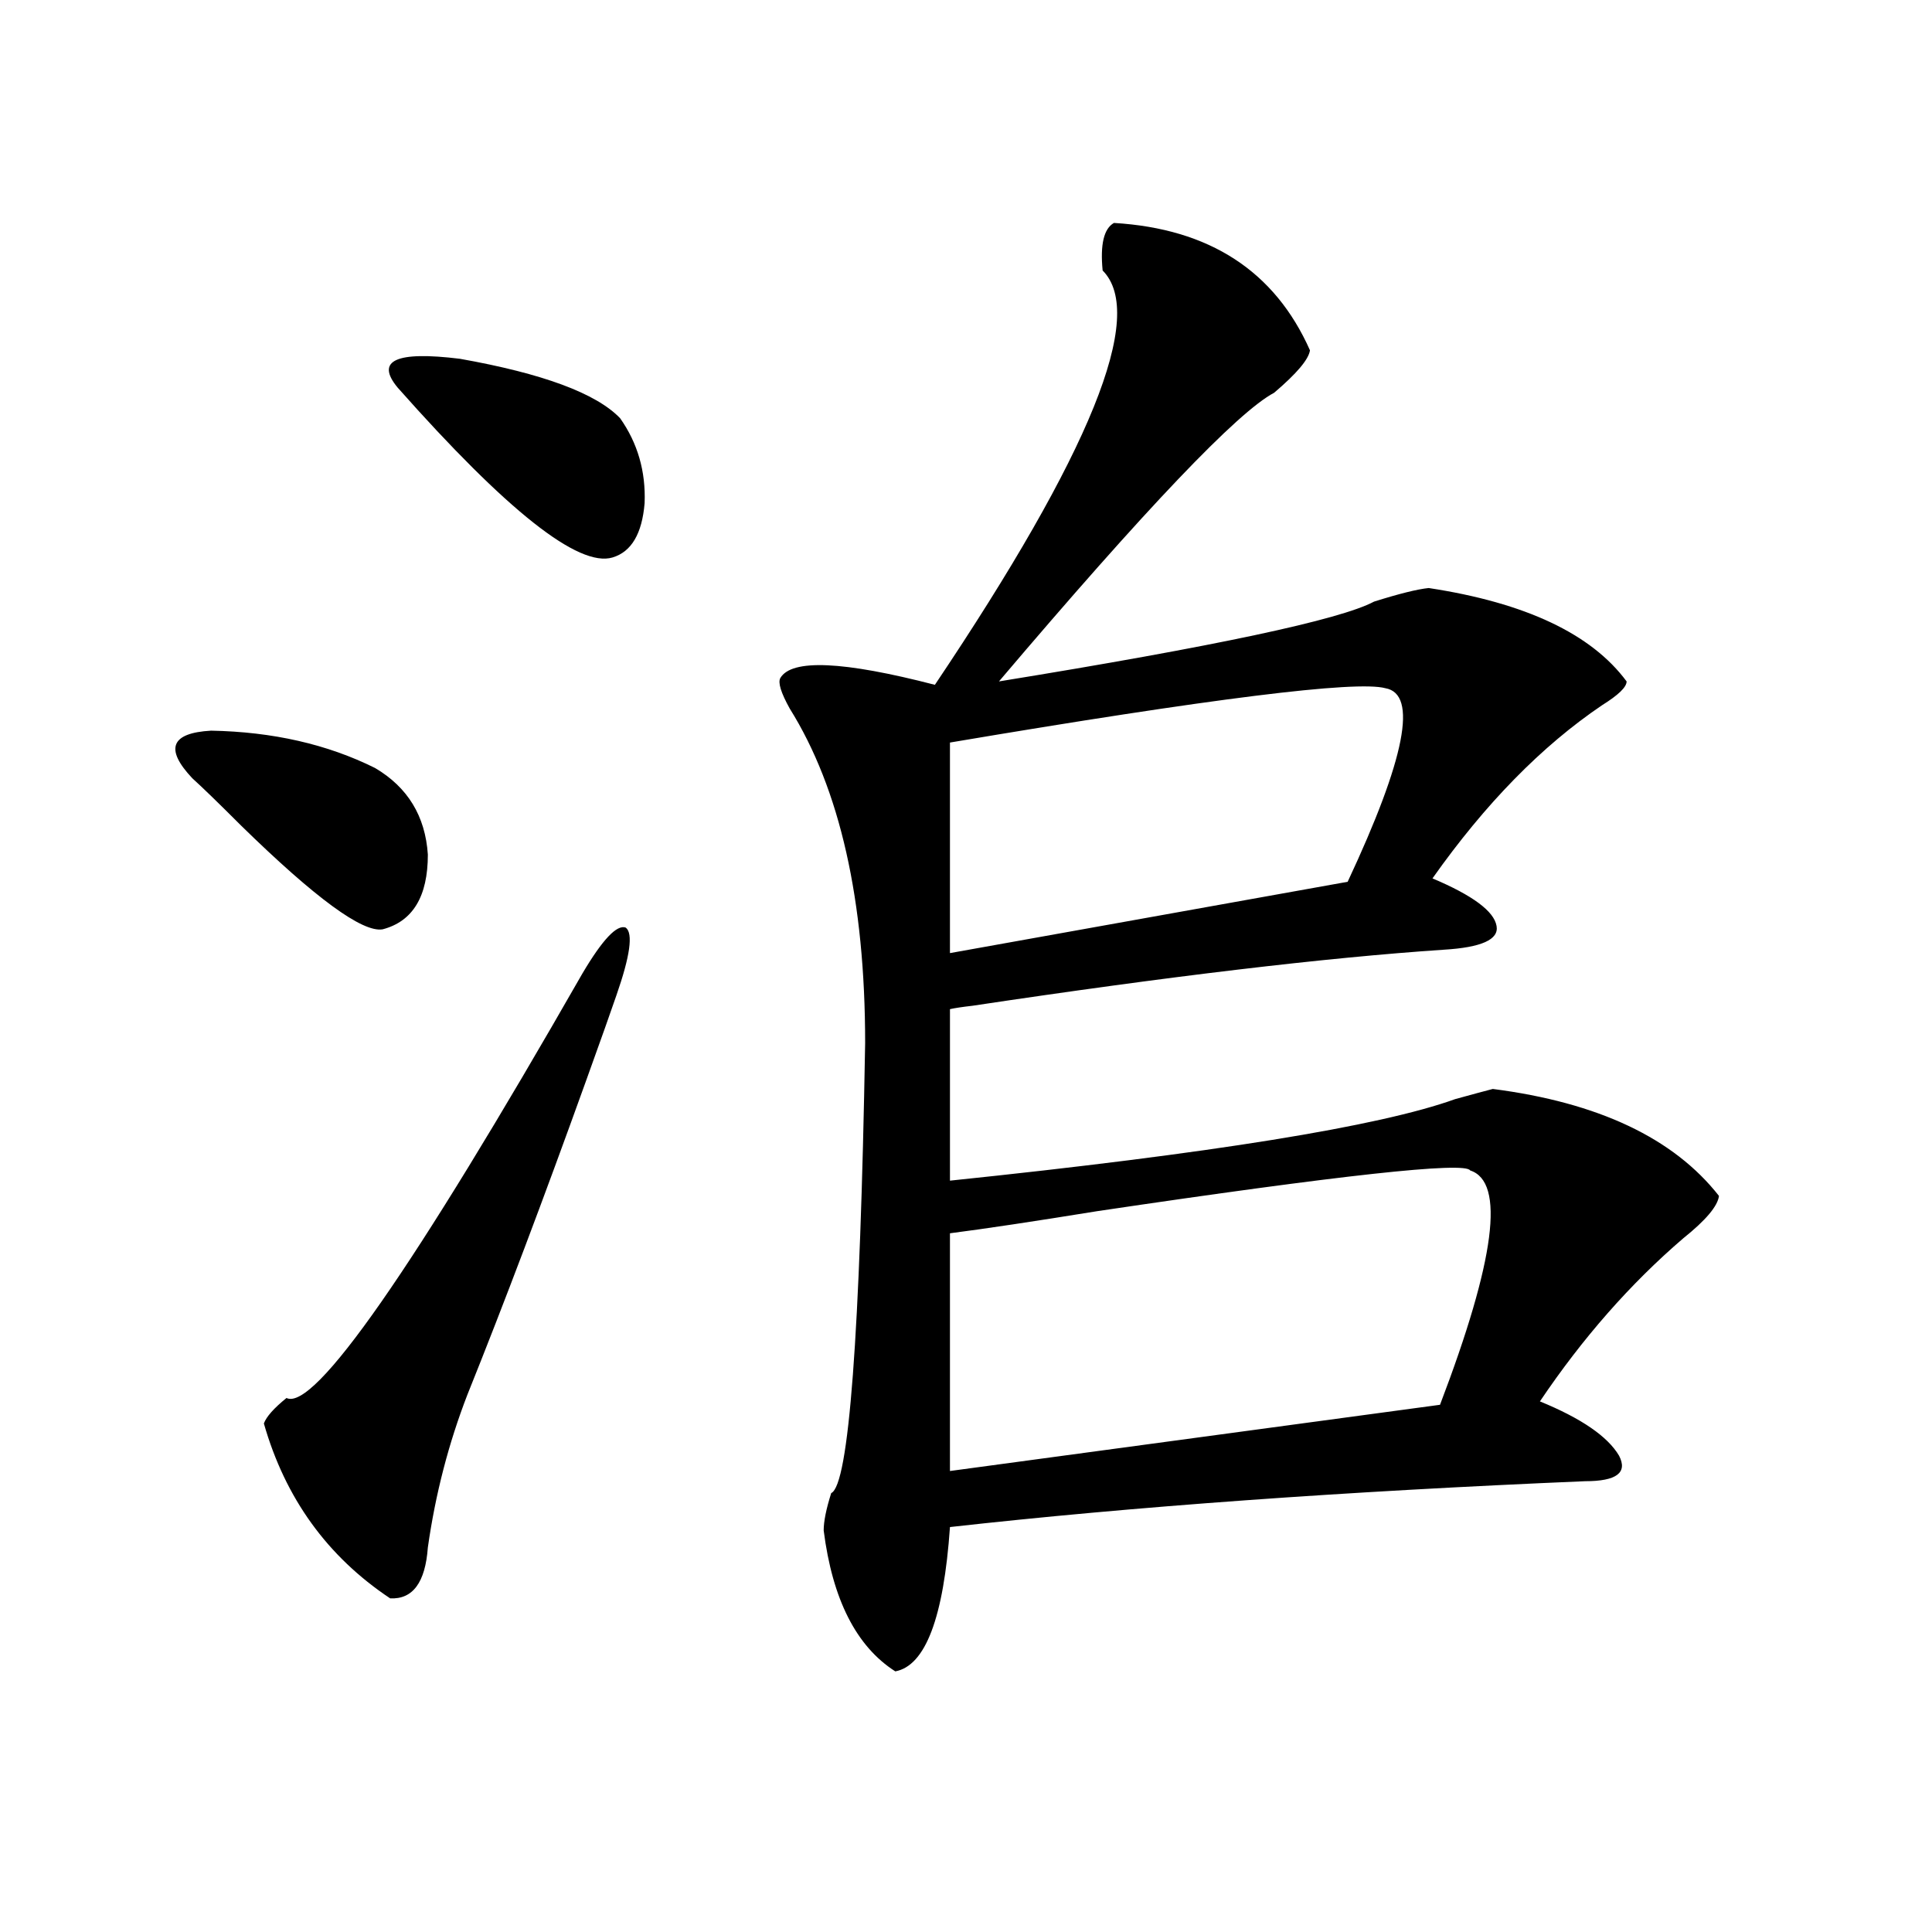
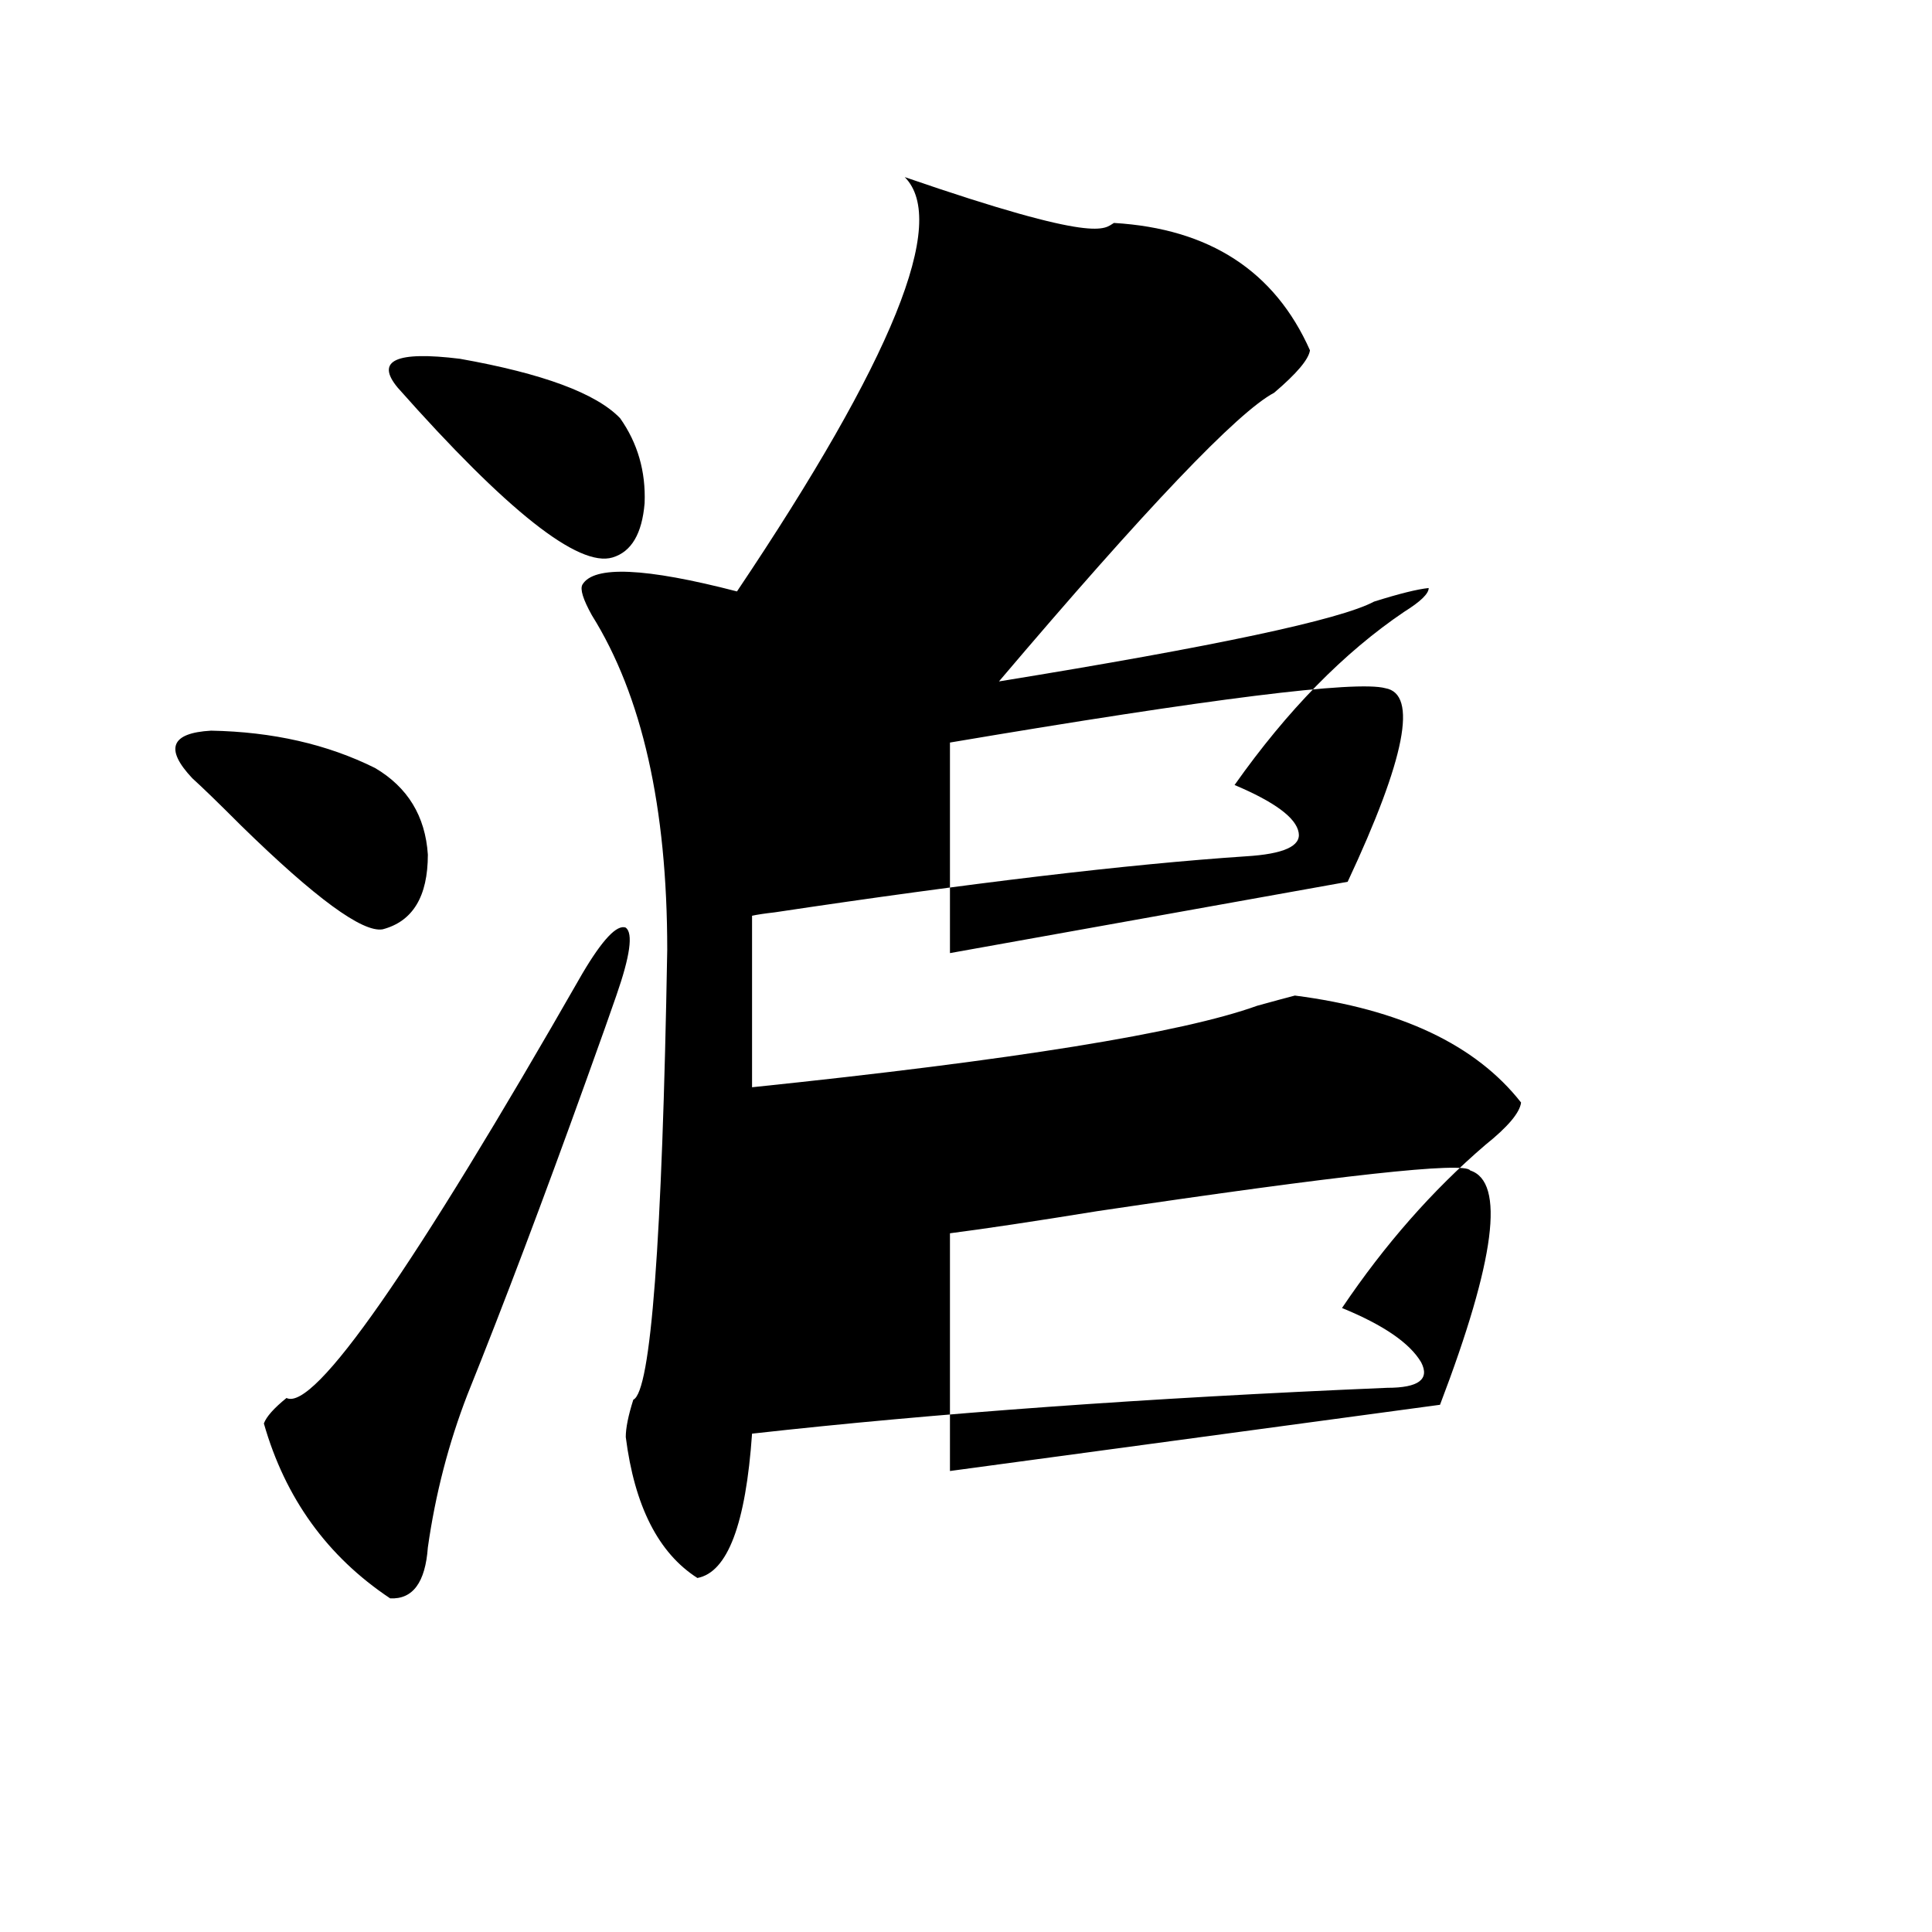
<svg xmlns="http://www.w3.org/2000/svg" version="1.1" id="图层_1" x="0px" y="0px" width="1000px" height="1000px" viewBox="0 0 1000 1000" enable-background="new 0 0 1000 1000" xml:space="preserve">
-   <path d="M99.51,402.797c-14.314-15.229-11.067-23.429,9.756-24.609c31.859,0.591,60.151,7.031,84.876,19.336  c16.905,9.97,26.005,24.911,27.316,44.824c0,21.685-7.805,34.579-23.414,38.672c-10.411,1.758-34.801-16.108-73.169-53.613  C113.168,415.692,104.708,407.493,99.51,402.797z M301.457,503.871c10.396-17.578,17.881-25.488,22.438-23.73  c3.902,2.938,2.271,14.653-4.878,35.156c-2.607,7.622-7.805,22.274-15.609,43.945c-22.118,61.523-42.606,115.728-61.462,162.598  c-9.756,25.2-16.585,51.567-20.487,79.102c-1.311,18.155-7.805,26.944-19.512,26.367c-32.53-21.671-54.313-51.855-65.364-90.527  c1.296-3.516,5.198-7.91,11.707-13.184C162.588,730.629,213.654,657.392,301.457,503.871z M320.968,216.469  c9.1,12.896,13.323,27.548,12.683,43.945c-1.311,15.82-6.829,25.2-16.585,28.125c-17.561,5.273-54.633-24.019-111.217-87.891  c-11.707-14.063-0.976-19.034,32.194-14.941C280.969,193.329,308.606,203.587,320.968,216.469z M576.572,115.395  c49.42,2.938,83.245,24.911,101.461,65.918c-0.656,4.696-6.829,12.017-18.536,21.973c-18.871,9.97-66.34,59.766-142.436,149.414  c111.857-18.155,176.581-31.929,194.142-41.309c13.003-4.093,22.438-6.44,28.292-7.031c50.075,7.622,84.22,23.73,102.437,48.34  c0,2.938-4.238,7.031-12.683,12.305c-31.219,21.094-60.486,50.977-87.803,89.648c20.807,8.789,31.859,17.001,33.17,24.609  c1.296,7.031-7.805,11.138-27.316,12.305c-61.142,4.106-142.436,13.774-243.896,29.004c-5.213,0.591-9.116,1.181-11.707,1.758v88.77  c135.271-14.063,222.434-28.125,261.457-42.188c8.445-2.335,14.954-4.093,19.512-5.273c54.633,7.031,93.656,25.488,117.07,55.371  c-0.656,5.273-6.829,12.606-18.536,21.973c-27.316,23.442-52.041,51.567-74.145,84.375c21.463,8.789,35.121,18.169,40.975,28.125  c4.543,8.789-1.311,13.184-17.561,13.184c-124.875,5.273-234.476,13.184-328.772,23.73c-3.262,46.87-12.683,71.769-28.292,74.707  c-20.167-12.896-32.53-37.216-37.072-72.949c0-4.683,1.296-11.124,3.902-19.336c9.1-4.093,14.954-81.738,17.561-232.91  c0-73.828-13.018-131.534-39.023-173.145c-4.558-8.198-6.189-13.472-4.878-15.82c5.854-9.956,32.514-8.789,79.998,3.516  c80.638-120.108,109.586-191.602,86.827-214.453C569.407,126.532,571.359,118.333,576.572,115.395z M717.056,356.215  c-14.969-4.093-90.089,5.273-225.36,28.125v108.984l205.849-36.914C727.452,392.552,733.961,359.153,717.056,356.215z   M760.958,605.824c-2.607-4.683-66.995,2.349-193.166,21.094c-32.53,5.273-57.895,9.091-76.096,11.426v123.047l253.652-34.277  C773.96,652.118,779.158,611.688,760.958,605.824z" />
+   <path d="M99.51,402.797c-14.314-15.229-11.067-23.429,9.756-24.609c31.859,0.591,60.151,7.031,84.876,19.336  c16.905,9.97,26.005,24.911,27.316,44.824c0,21.685-7.805,34.579-23.414,38.672c-10.411,1.758-34.801-16.108-73.169-53.613  C113.168,415.692,104.708,407.493,99.51,402.797z M301.457,503.871c10.396-17.578,17.881-25.488,22.438-23.73  c3.902,2.938,2.271,14.653-4.878,35.156c-2.607,7.622-7.805,22.274-15.609,43.945c-22.118,61.523-42.606,115.728-61.462,162.598  c-9.756,25.2-16.585,51.567-20.487,79.102c-1.311,18.155-7.805,26.944-19.512,26.367c-32.53-21.671-54.313-51.855-65.364-90.527  c1.296-3.516,5.198-7.91,11.707-13.184C162.588,730.629,213.654,657.392,301.457,503.871z M320.968,216.469  c9.1,12.896,13.323,27.548,12.683,43.945c-1.311,15.82-6.829,25.2-16.585,28.125c-17.561,5.273-54.633-24.019-111.217-87.891  c-11.707-14.063-0.976-19.034,32.194-14.941C280.969,193.329,308.606,203.587,320.968,216.469z M576.572,115.395  c49.42,2.938,83.245,24.911,101.461,65.918c-0.656,4.696-6.829,12.017-18.536,21.973c-18.871,9.97-66.34,59.766-142.436,149.414  c111.857-18.155,176.581-31.929,194.142-41.309c13.003-4.093,22.438-6.44,28.292-7.031c0,2.938-4.238,7.031-12.683,12.305c-31.219,21.094-60.486,50.977-87.803,89.648c20.807,8.789,31.859,17.001,33.17,24.609  c1.296,7.031-7.805,11.138-27.316,12.305c-61.142,4.106-142.436,13.774-243.896,29.004c-5.213,0.591-9.116,1.181-11.707,1.758v88.77  c135.271-14.063,222.434-28.125,261.457-42.188c8.445-2.335,14.954-4.093,19.512-5.273c54.633,7.031,93.656,25.488,117.07,55.371  c-0.656,5.273-6.829,12.606-18.536,21.973c-27.316,23.442-52.041,51.567-74.145,84.375c21.463,8.789,35.121,18.169,40.975,28.125  c4.543,8.789-1.311,13.184-17.561,13.184c-124.875,5.273-234.476,13.184-328.772,23.73c-3.262,46.87-12.683,71.769-28.292,74.707  c-20.167-12.896-32.53-37.216-37.072-72.949c0-4.683,1.296-11.124,3.902-19.336c9.1-4.093,14.954-81.738,17.561-232.91  c0-73.828-13.018-131.534-39.023-173.145c-4.558-8.198-6.189-13.472-4.878-15.82c5.854-9.956,32.514-8.789,79.998,3.516  c80.638-120.108,109.586-191.602,86.827-214.453C569.407,126.532,571.359,118.333,576.572,115.395z M717.056,356.215  c-14.969-4.093-90.089,5.273-225.36,28.125v108.984l205.849-36.914C727.452,392.552,733.961,359.153,717.056,356.215z   M760.958,605.824c-2.607-4.683-66.995,2.349-193.166,21.094c-32.53,5.273-57.895,9.091-76.096,11.426v123.047l253.652-34.277  C773.96,652.118,779.158,611.688,760.958,605.824z" />
</svg>